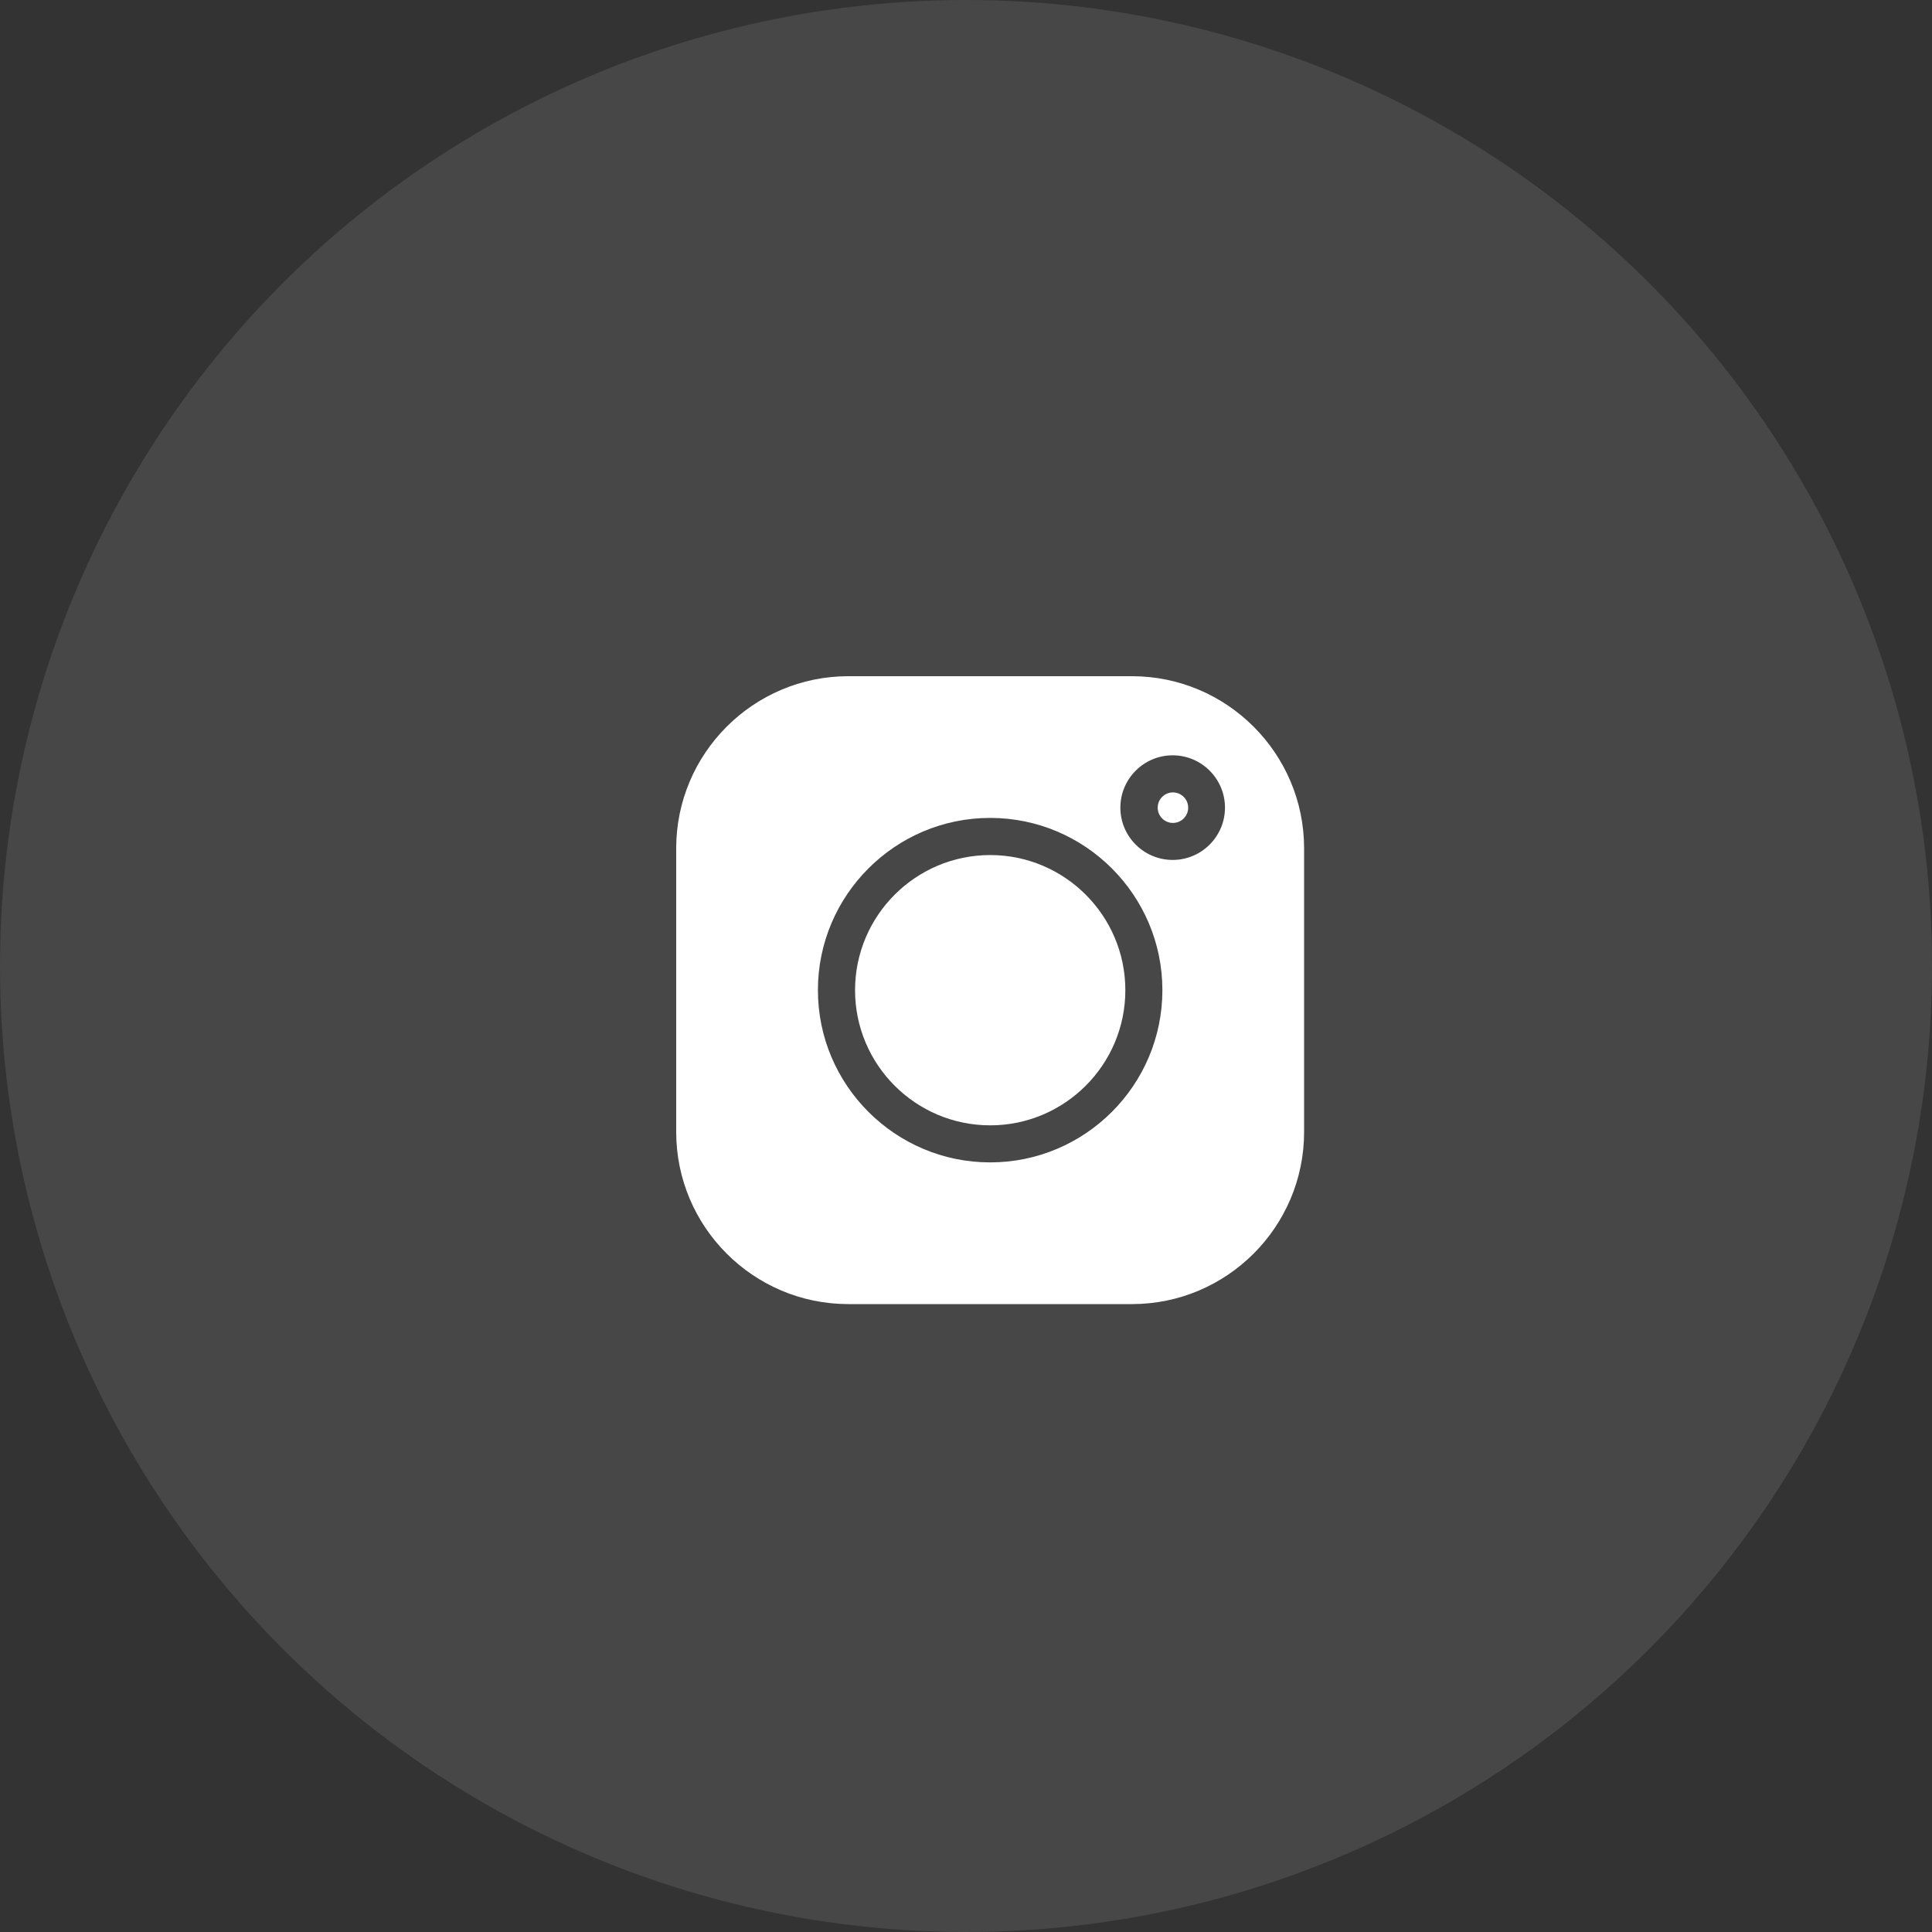
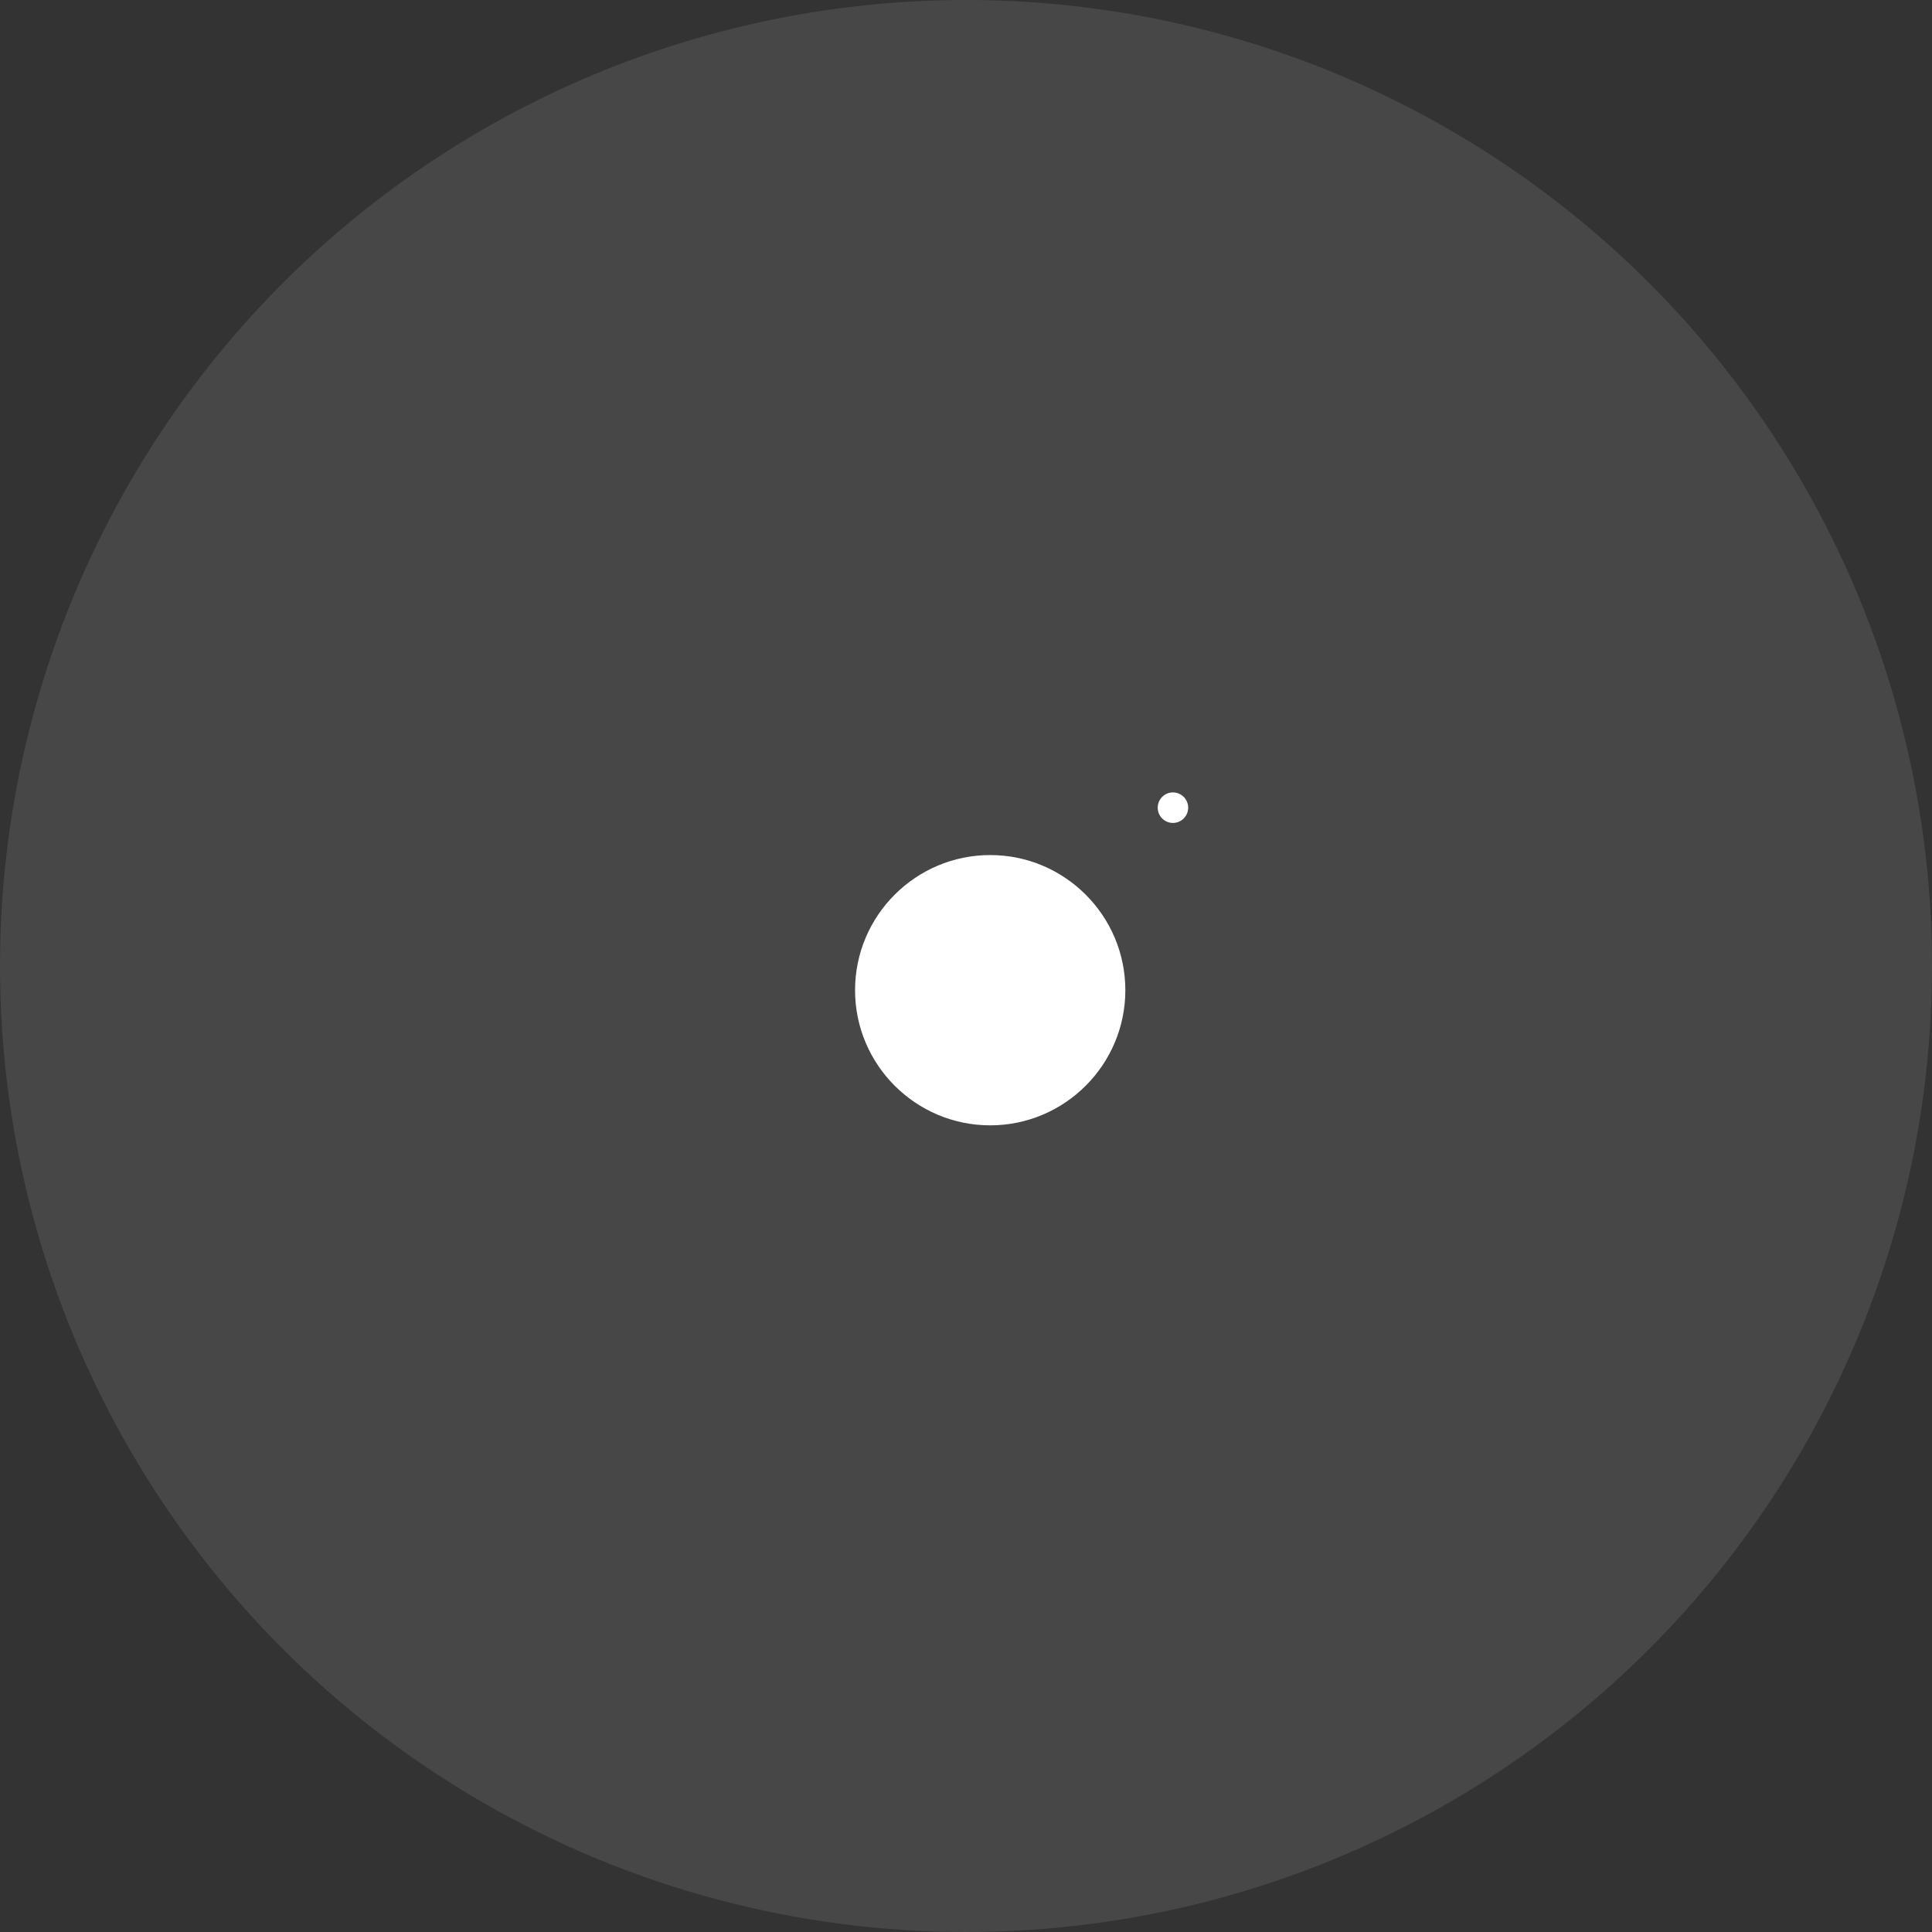
<svg xmlns="http://www.w3.org/2000/svg" width="40" height="40" viewBox="0 0 40 40" fill="none">
  <rect x="0" y="0" width="40" height="40" fill="#333333" stroke="none" />
  <circle cx="20" cy="20" r="20" fill="white" fill-opacity="0.1" />
  <path d="M24.284 16.406C24.11 16.406 23.969 16.548 23.969 16.722C23.969 16.896 24.11 17.038 24.284 17.038C24.458 17.038 24.6 16.896 24.6 16.722C24.6 16.548 24.458 16.406 24.284 16.406Z" fill="white" />
  <path d="M20.501 17.703C18.958 17.703 17.703 18.958 17.703 20.501C17.703 22.044 18.958 23.299 20.501 23.299C22.044 23.299 23.299 22.044 23.299 20.501C23.299 18.958 22.044 17.703 20.501 17.703Z" fill="white" />
-   <path d="M23.436 14H17.564C15.599 14 14 15.599 14 17.564V23.436C14 25.401 15.599 27 17.564 27H23.436C25.401 27 27 25.401 27 23.436V17.564C27 15.599 25.401 14 23.436 14ZM20.5 24.066C18.534 24.066 16.934 22.466 16.934 20.5C16.934 18.534 18.534 16.934 20.5 16.934C22.466 16.934 24.066 18.534 24.066 20.5C24.066 22.466 22.466 24.066 20.5 24.066ZM24.279 17.804C23.682 17.804 23.196 17.319 23.196 16.721C23.196 16.124 23.682 15.638 24.279 15.638C24.876 15.638 25.362 16.124 25.362 16.721C25.362 17.318 24.876 17.804 24.279 17.804Z" fill="white" />
</svg>